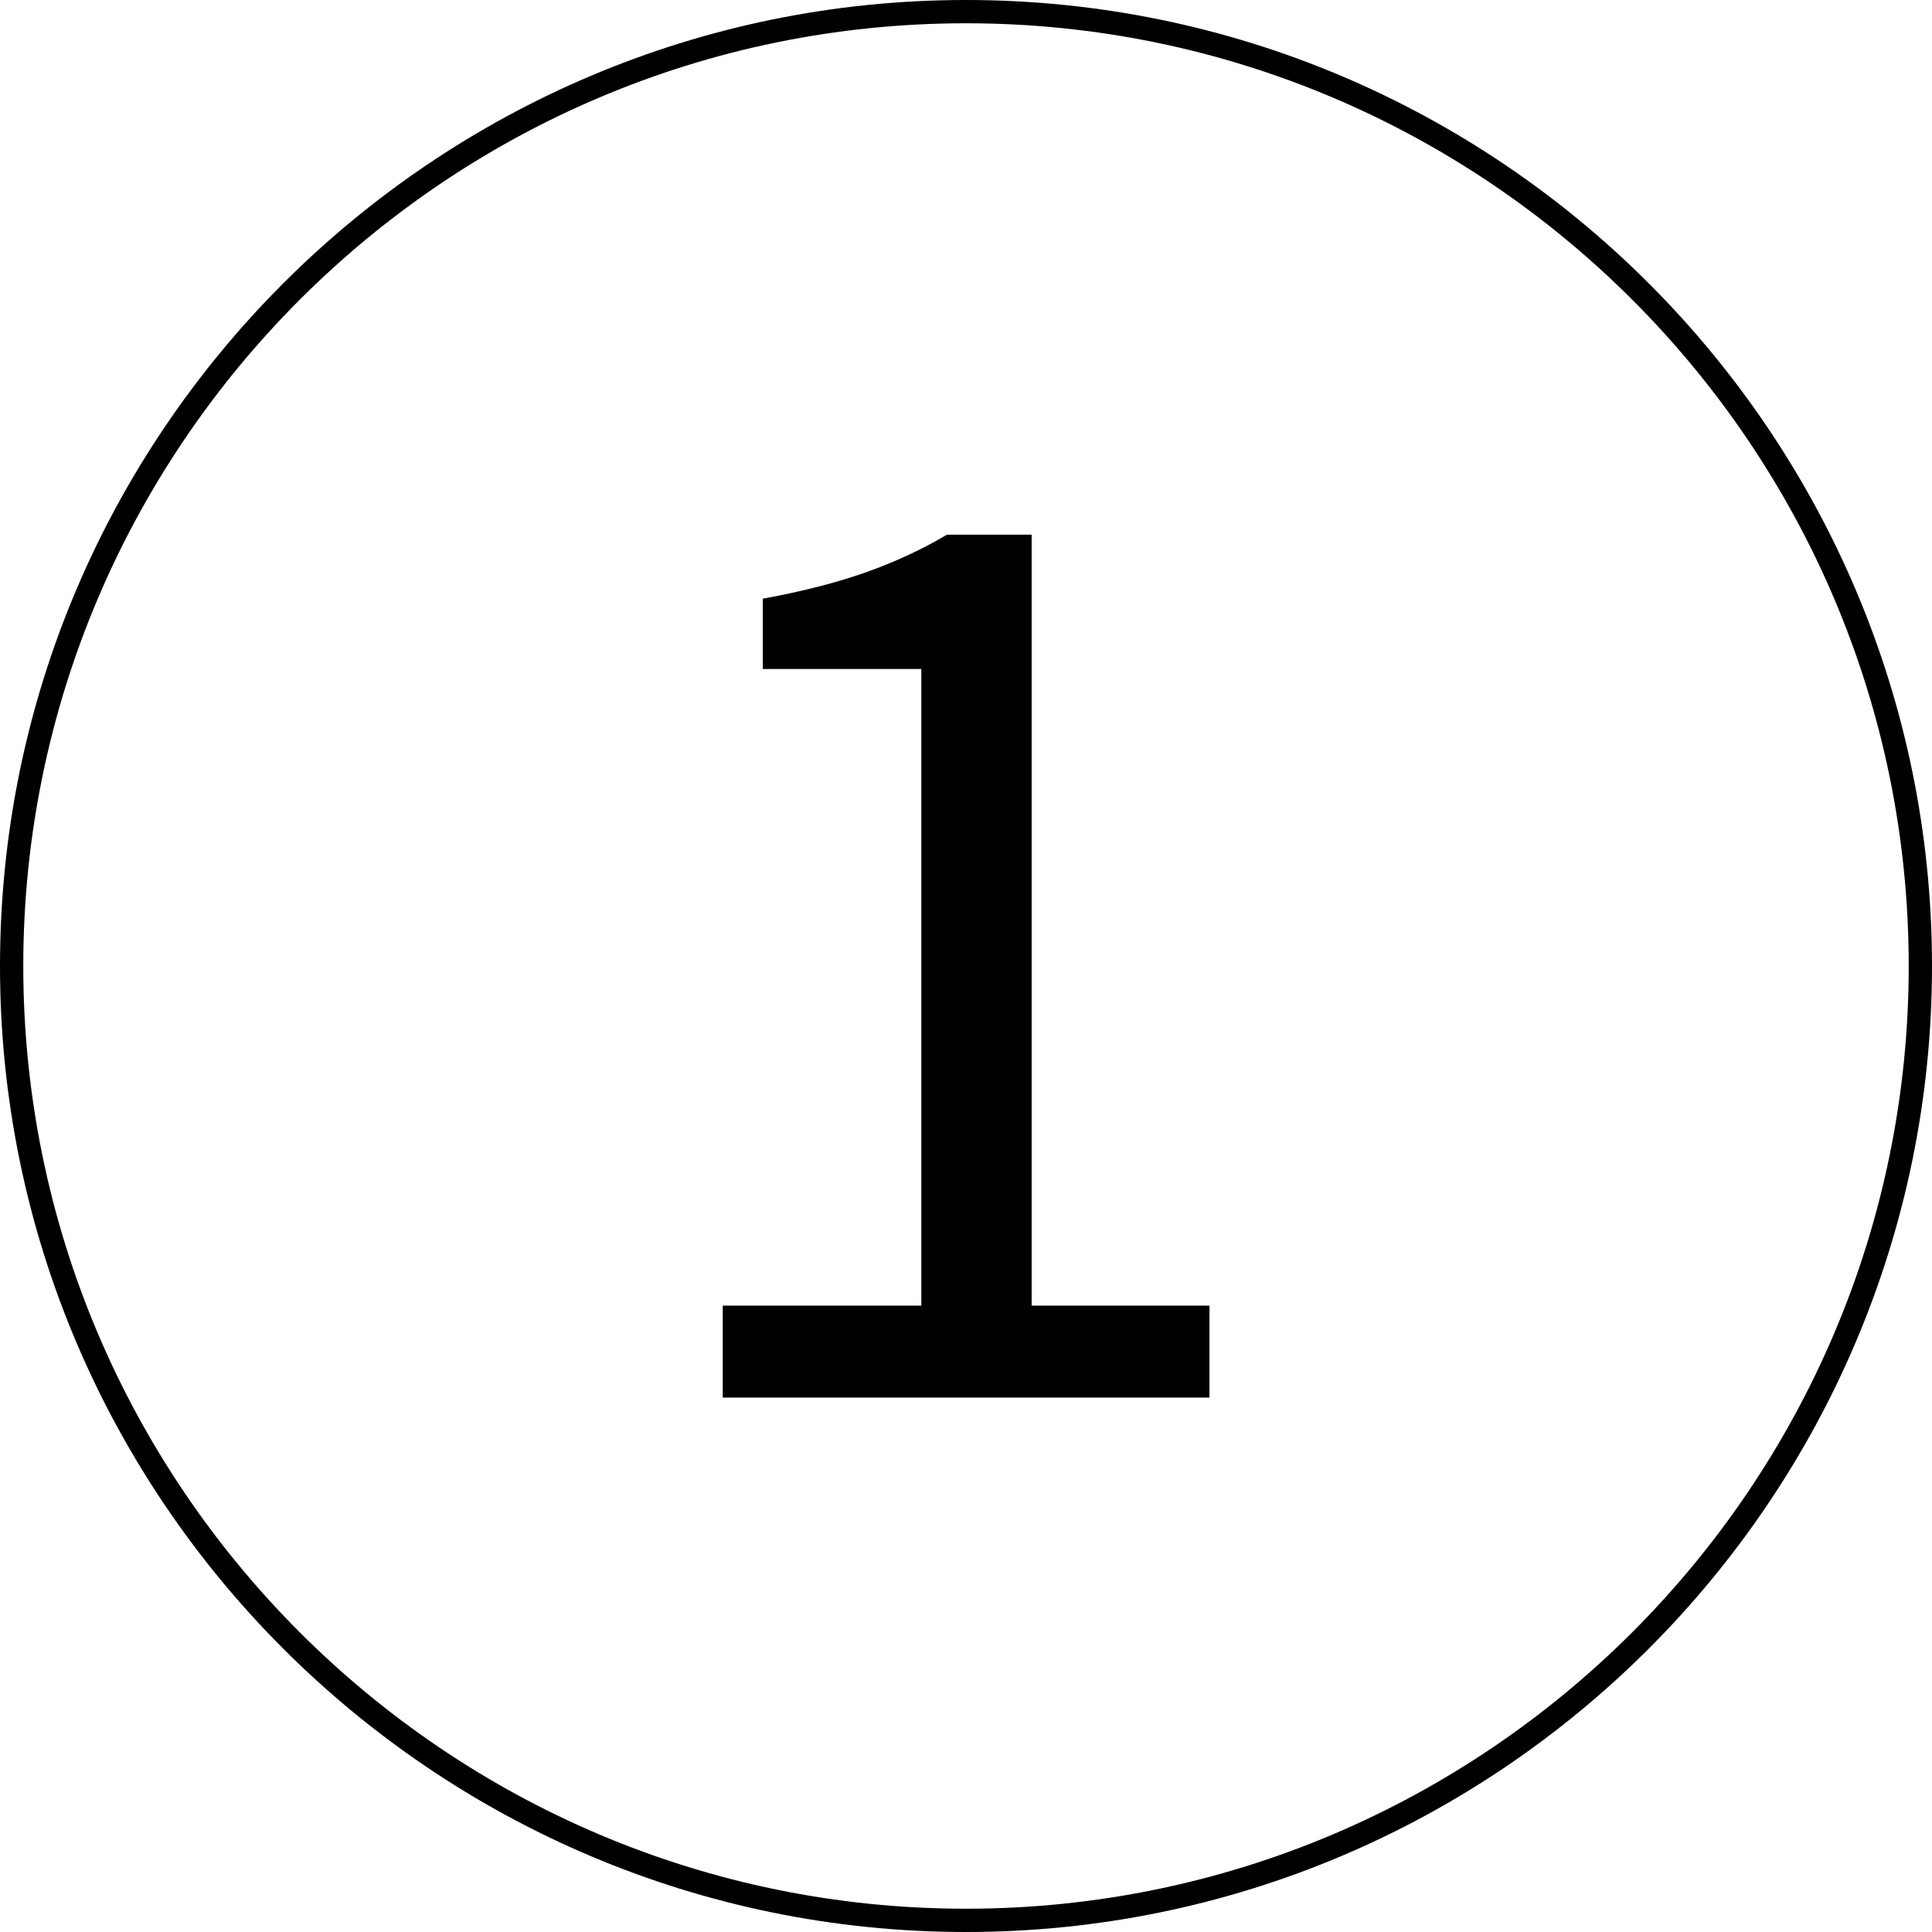
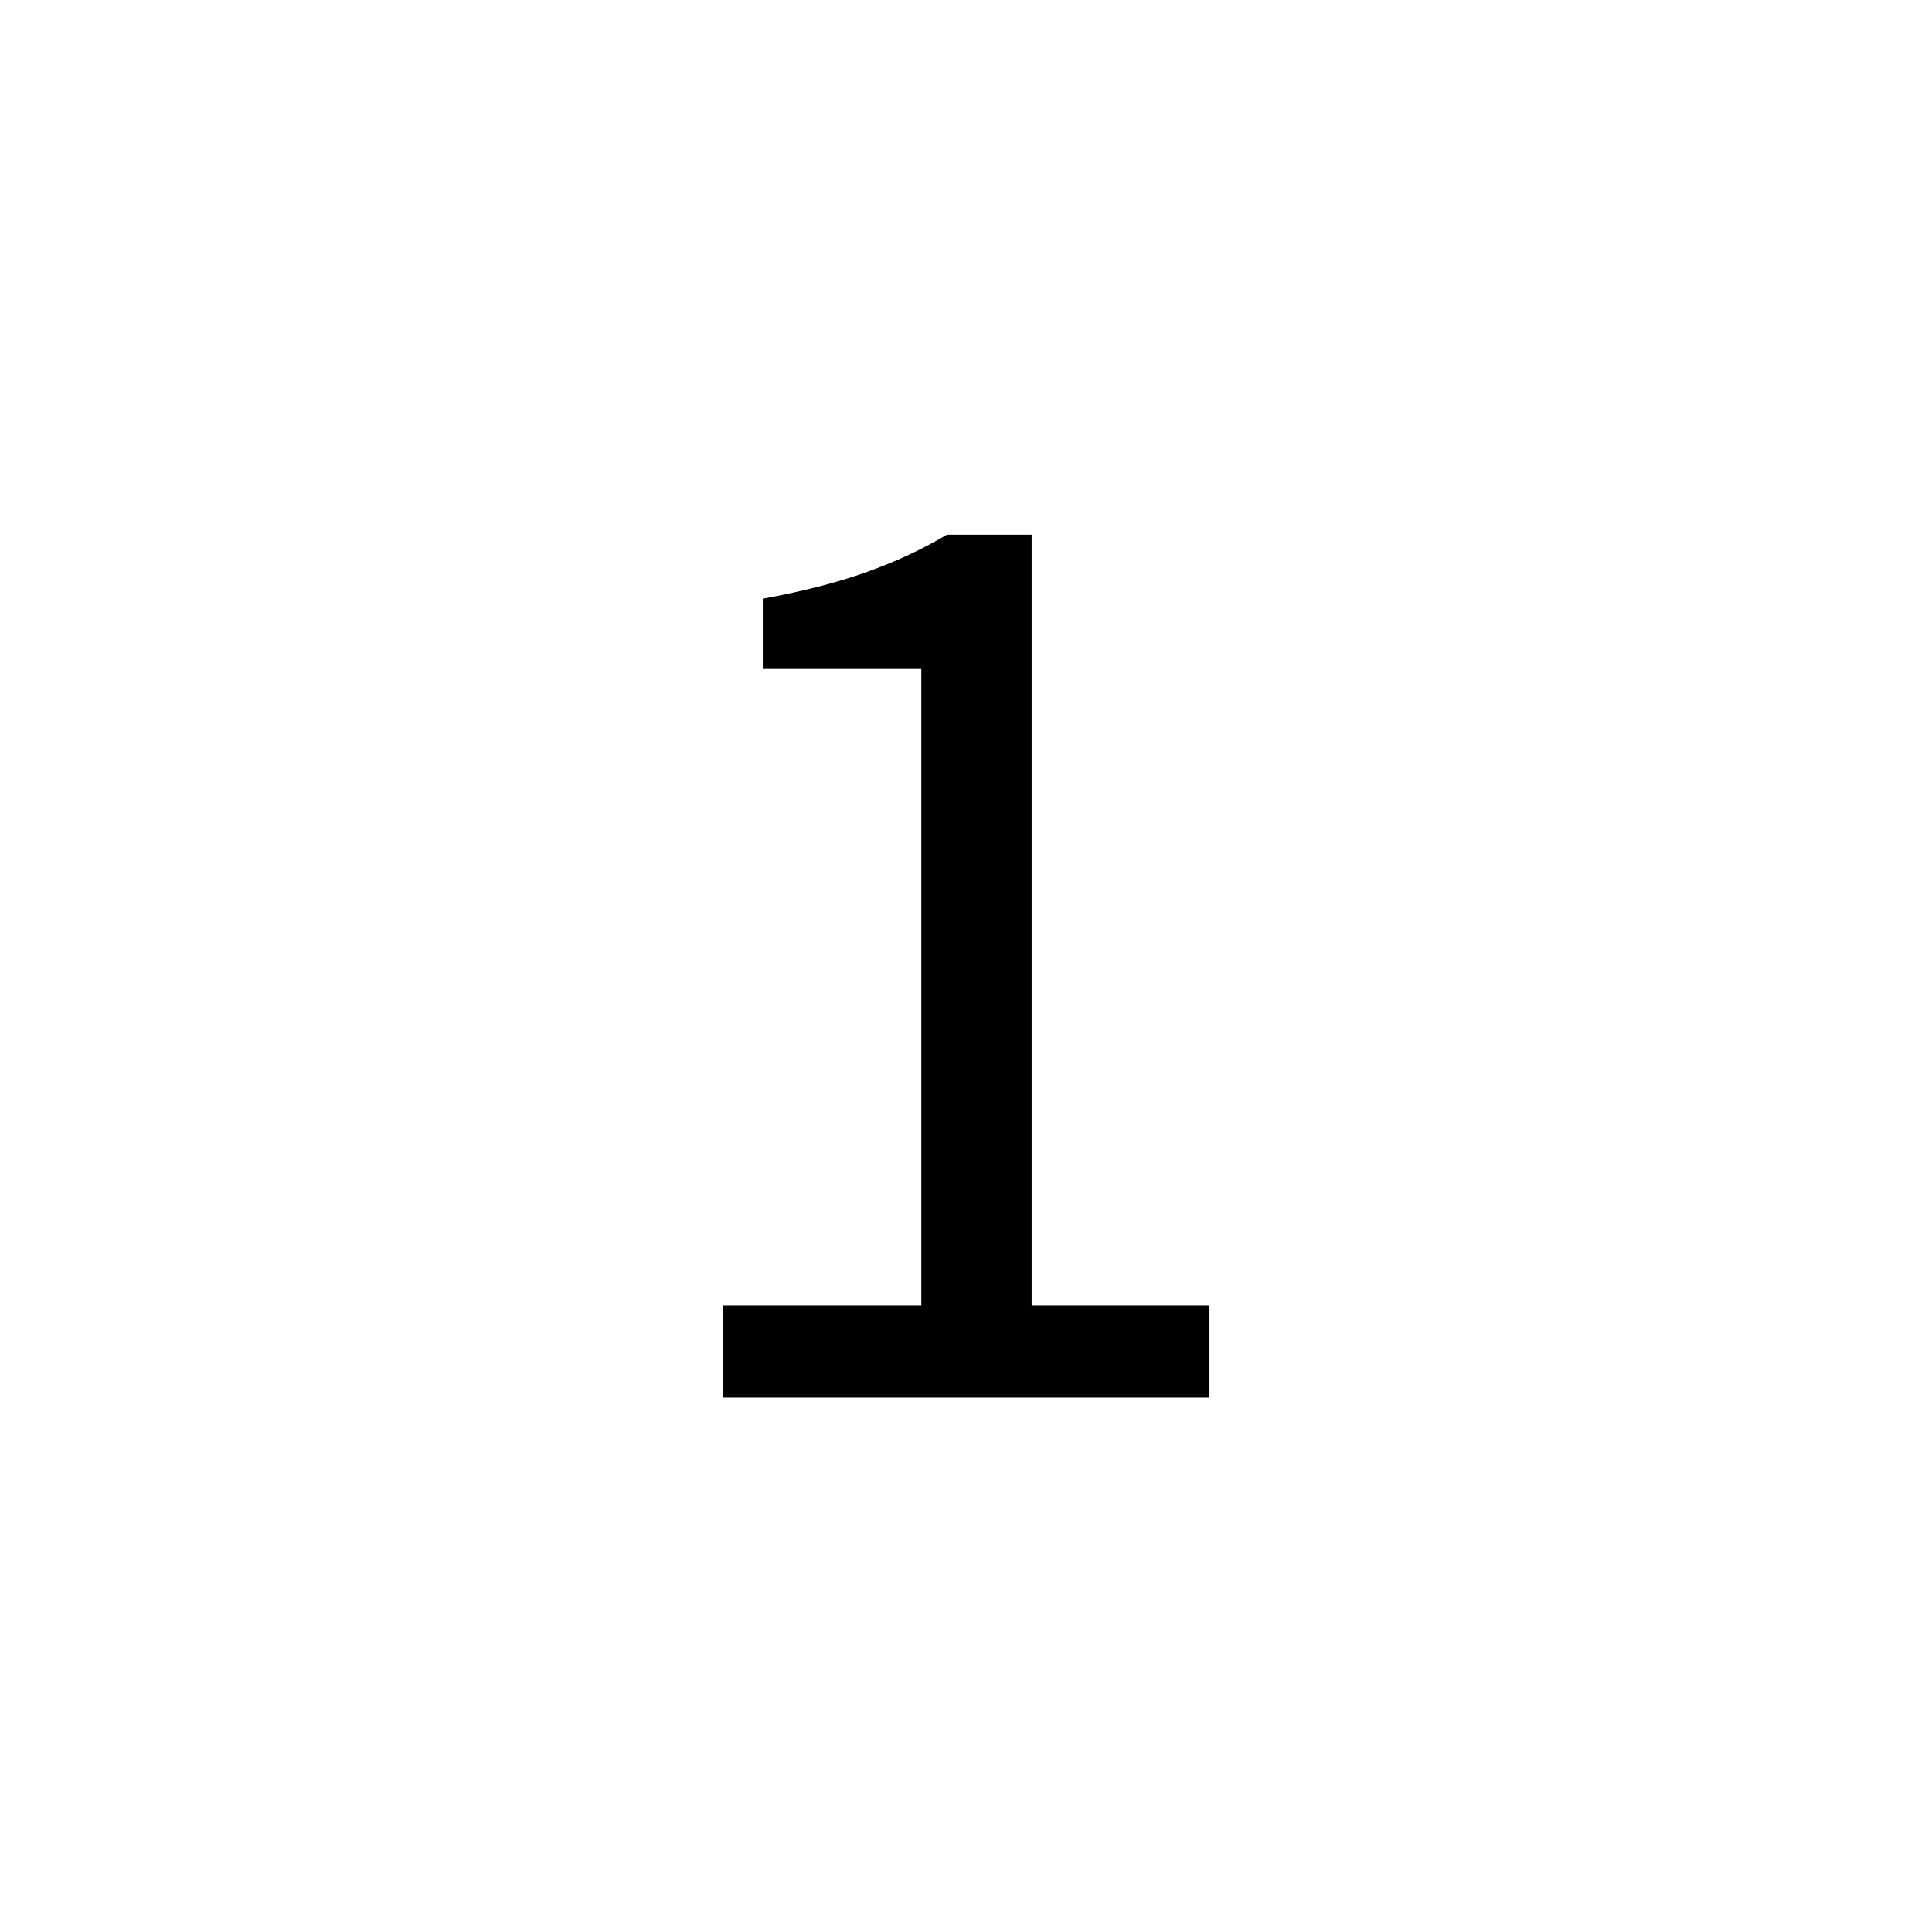
<svg xmlns="http://www.w3.org/2000/svg" id="_レイヤー_1" viewBox="0 0 83 83">
  <defs>
    <style>.cls-1{stroke-width:0px;}</style>
  </defs>
  <path class="cls-1" d="M31.05,60.04v-3.95h8.53v-27.35h-6.81v-3.02c1.7-.31,3.18-.69,4.45-1.14,1.26-.45,2.42-.99,3.46-1.61h3.64v33.12h7.64v3.95h-20.9Z" />
-   <path class="cls-1" d="M41.5,83C18.62,83,0,64.38,0,41.5S18.62,0,41.5,0s41.5,18.62,41.5,41.5-18.62,41.5-41.5,41.5ZM41.5,1C19.17,1,1,19.17,1,41.5s18.17,40.5,40.5,40.5,40.5-18.17,40.5-40.5S63.83,1,41.5,1Z" />
</svg>